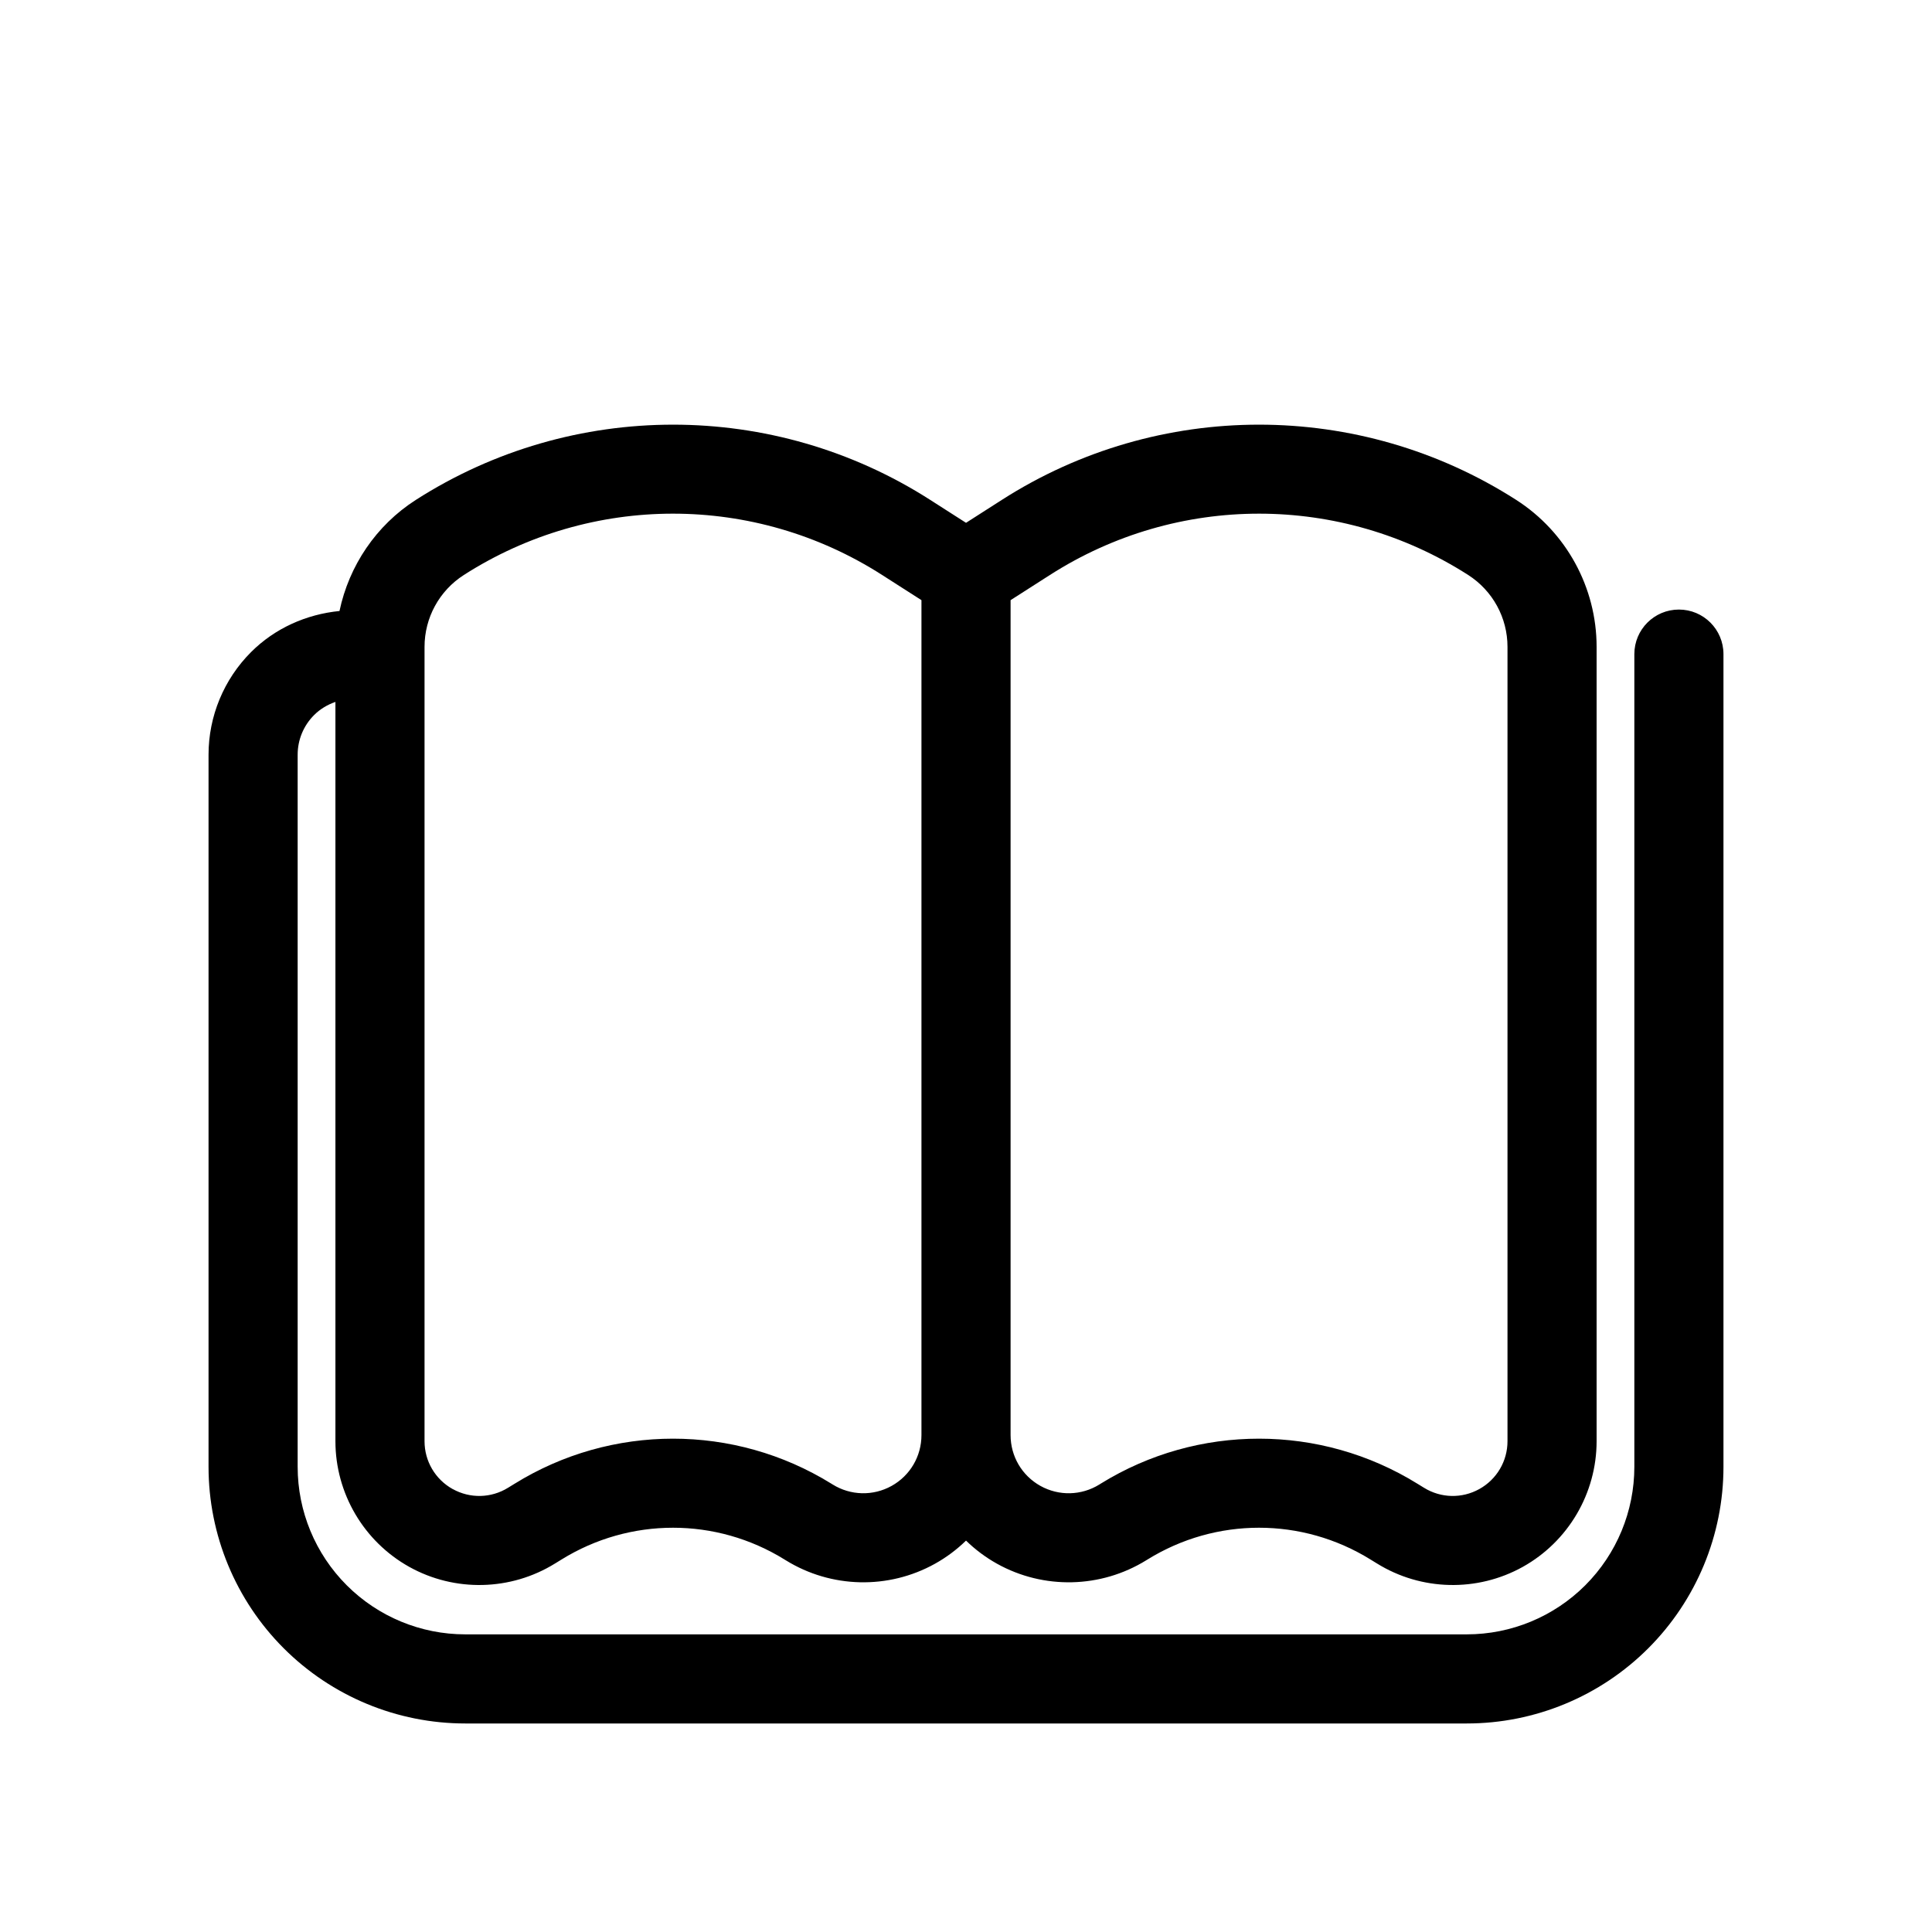
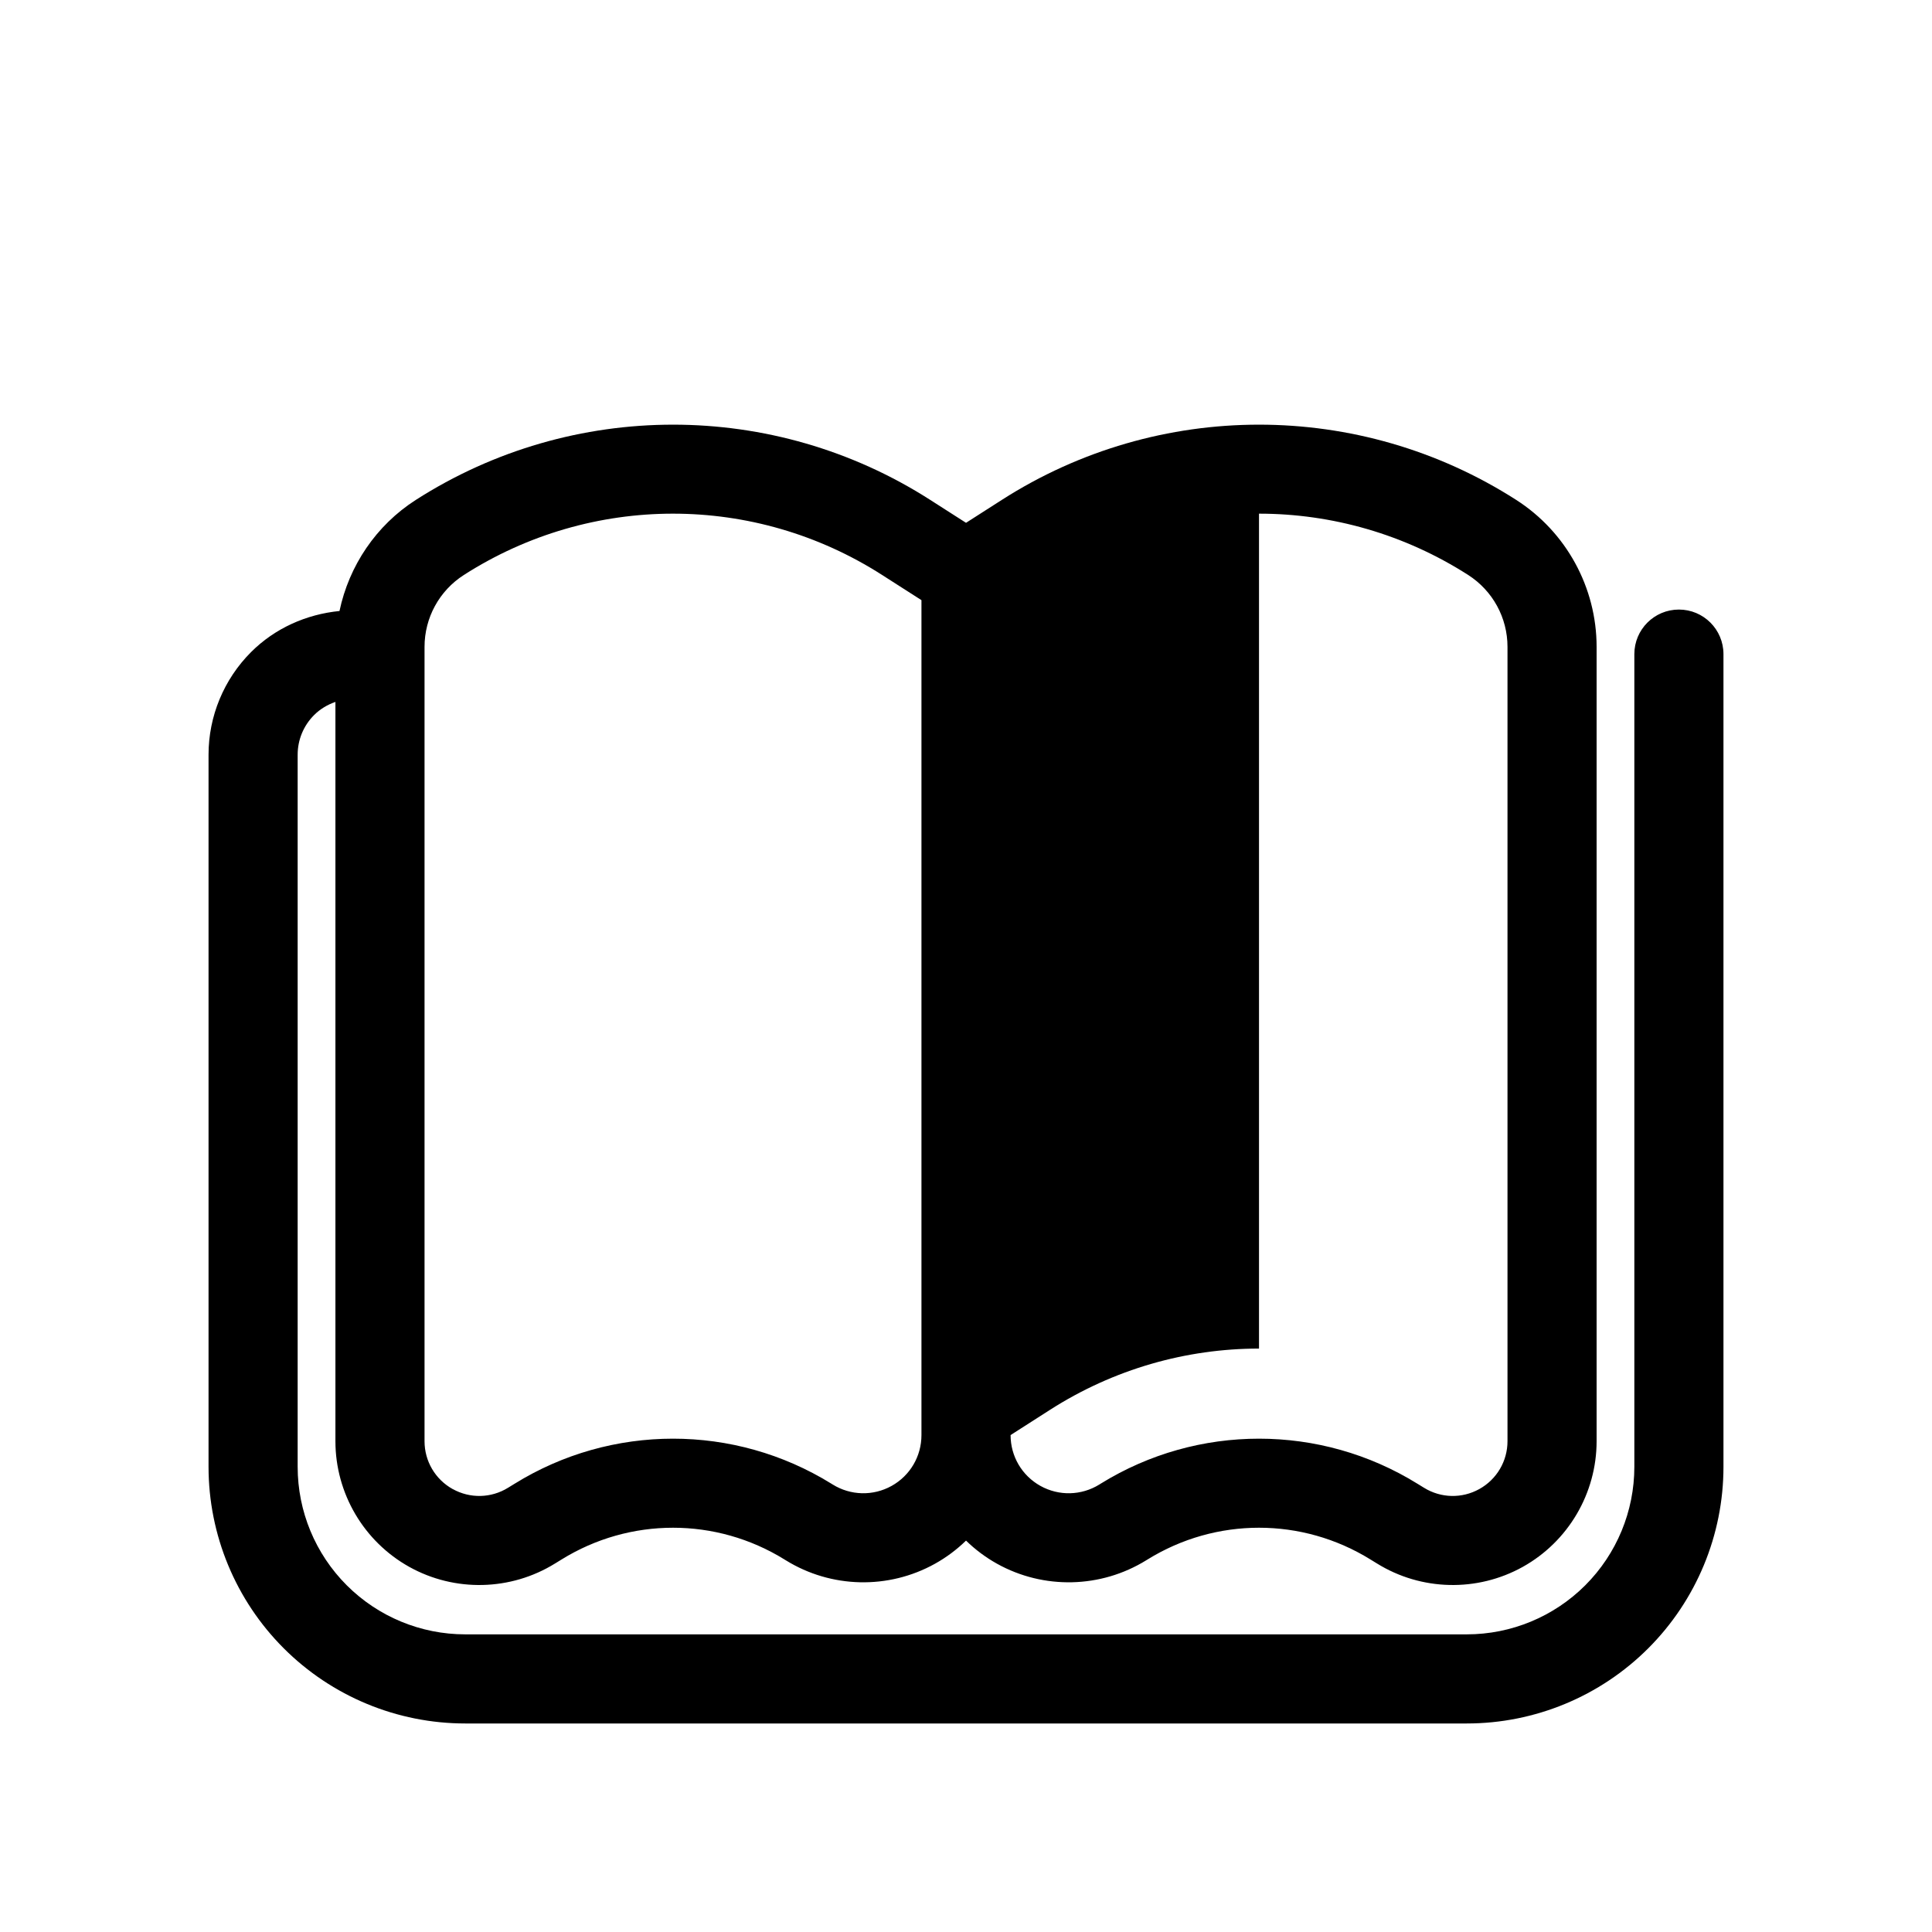
<svg xmlns="http://www.w3.org/2000/svg" fill="#000000" width="800px" height="800px" version="1.1" viewBox="144 144 512 512">
-   <path d="m322.36 256.54c-23.699 0-47.398 6.641-68.16 19.941-10.531 6.746-17.699 17.441-20.23 29.441-8.809 0.875-17.125 4.578-23.434 10.887-7.207 7.207-11.27 16.996-11.27 27.199v188.71c0 18.035 7.176 35.344 19.926 48.094 12.754 12.754 30.059 19.926 48.094 19.926h265.43c18.035 0 35.344-7.172 48.094-19.926 12.754-12.75 19.926-30.059 19.926-48.094v-215.37c0-6.523-5.285-11.809-11.809-11.809-6.519 0-11.809 5.285-11.809 11.809v215.37c0 11.785-4.676 23.066-13.004 31.398-8.332 8.328-19.613 13.004-31.398 13.004h-265.43c-11.785 0-23.066-4.676-31.395-13.004-8.332-8.332-13.008-19.613-13.008-31.398v-188.71c0-3.953 1.559-7.711 4.352-10.504 1.605-1.605 3.551-2.762 5.656-3.488v195.92c0 13.809 7.512 26.582 19.574 33.305 12.066 6.715 26.895 6.371 38.637-0.906 0.008-0.008 0.02-0.012 0.031-0.016 0.449-0.281 1.02-0.621 1.676-1.031 18.125-11.23 40.973-11.23 59.102 0 0.066 0.043 0.133 0.082 0.199 0.125 0.039 0.023 0.082 0.051 0.121 0.074 0.012 0.008 0.023 0.012 0.031 0.016 12.016 7.426 27.172 7.777 39.516 0.906 3.039-1.691 5.797-3.766 8.227-6.133 2.426 2.367 5.184 4.441 8.223 6.133 12.344 6.871 27.5 6.519 39.516-0.906l0.016-0.016h0.016c0.055-0.035 0.113-0.07 0.168-0.105 0.051-0.031 0.102-0.062 0.152-0.094 18.129-11.23 40.977-11.23 59.102 0 0.66 0.41 1.23 0.75 1.68 1.031 0.008 0.004 0.02 0.008 0.027 0.016 11.742 7.277 26.574 7.621 38.641 0.906 12.062-6.723 19.57-19.496 19.57-33.305v-210.51c0-15.75-8.055-30.457-21.309-38.945-20.758-13.301-44.457-19.941-68.16-19.941-23.699 0-47.398 6.641-68.156 19.941-5.566 3.562-6.703 4.293-9.484 6.07-2.781-1.777-3.922-2.508-9.488-6.07-20.758-13.301-44.457-19.941-68.156-19.941zm0 23.586c19.258 0 38.512 5.422 55.41 16.25 6.117 3.918 7.762 4.969 10.426 6.672v221.26c0 5.621-3.004 10.742-7.902 13.469-4.902 2.731-10.859 2.582-15.621-0.367-0.078-0.051-0.227-0.145-0.371-0.23-25.695-15.898-58.242-15.887-83.93 0.031-0.016 0.008-0.031 0.02-0.047 0.027-0.453 0.285-1.016 0.621-1.676 1.031h-0.016l-0.016 0.016c-4.481 2.762-10.043 2.883-14.652 0.324h-0.016c-4.606-2.57-7.441-7.398-7.441-12.672v-210.51c0-7.727 3.918-14.883 10.422-19.051 16.902-10.828 36.172-16.25 55.43-16.25zm155.29 0c19.262 0 38.527 5.422 55.43 16.25 6.504 4.168 10.422 11.324 10.422 19.051v210.51c0 5.277-2.844 10.102-7.457 12.672-4.606 2.559-10.168 2.438-14.652-0.324l-0.027-0.016c-0.66-0.41-1.227-0.746-1.676-1.031-0.016-0.008-0.031-0.02-0.047-0.027-25.688-15.918-58.238-15.93-83.934-0.031-0.016 0.008-0.031 0.02-0.047 0.031-0.117 0.07-0.254 0.156-0.32 0.199-4.766 2.949-10.719 3.098-15.621 0.367-4.902-2.727-7.906-7.848-7.906-13.469v-221.26c2.664-1.703 4.309-2.754 10.426-6.672 16.902-10.828 36.152-16.25 55.41-16.25z" />
+   <path d="m322.36 256.54c-23.699 0-47.398 6.641-68.16 19.941-10.531 6.746-17.699 17.441-20.23 29.441-8.809 0.875-17.125 4.578-23.434 10.887-7.207 7.207-11.27 16.996-11.27 27.199v188.71c0 18.035 7.176 35.344 19.926 48.094 12.754 12.754 30.059 19.926 48.094 19.926h265.43c18.035 0 35.344-7.172 48.094-19.926 12.754-12.75 19.926-30.059 19.926-48.094v-215.37c0-6.523-5.285-11.809-11.809-11.809-6.519 0-11.809 5.285-11.809 11.809v215.37c0 11.785-4.676 23.066-13.004 31.398-8.332 8.328-19.613 13.004-31.398 13.004h-265.43c-11.785 0-23.066-4.676-31.395-13.004-8.332-8.332-13.008-19.613-13.008-31.398v-188.71c0-3.953 1.559-7.711 4.352-10.504 1.605-1.605 3.551-2.762 5.656-3.488v195.92c0 13.809 7.512 26.582 19.574 33.305 12.066 6.715 26.895 6.371 38.637-0.906 0.008-0.008 0.02-0.012 0.031-0.016 0.449-0.281 1.02-0.621 1.676-1.031 18.125-11.23 40.973-11.23 59.102 0 0.066 0.043 0.133 0.082 0.199 0.125 0.039 0.023 0.082 0.051 0.121 0.074 0.012 0.008 0.023 0.012 0.031 0.016 12.016 7.426 27.172 7.777 39.516 0.906 3.039-1.691 5.797-3.766 8.227-6.133 2.426 2.367 5.184 4.441 8.223 6.133 12.344 6.871 27.5 6.519 39.516-0.906l0.016-0.016h0.016c0.055-0.035 0.113-0.07 0.168-0.105 0.051-0.031 0.102-0.062 0.152-0.094 18.129-11.23 40.977-11.23 59.102 0 0.66 0.41 1.23 0.75 1.68 1.031 0.008 0.004 0.02 0.008 0.027 0.016 11.742 7.277 26.574 7.621 38.641 0.906 12.062-6.723 19.57-19.496 19.57-33.305v-210.51c0-15.75-8.055-30.457-21.309-38.945-20.758-13.301-44.457-19.941-68.16-19.941-23.699 0-47.398 6.641-68.156 19.941-5.566 3.562-6.703 4.293-9.484 6.07-2.781-1.777-3.922-2.508-9.488-6.07-20.758-13.301-44.457-19.941-68.156-19.941zm0 23.586c19.258 0 38.512 5.422 55.41 16.25 6.117 3.918 7.762 4.969 10.426 6.672v221.26c0 5.621-3.004 10.742-7.902 13.469-4.902 2.731-10.859 2.582-15.621-0.367-0.078-0.051-0.227-0.145-0.371-0.23-25.695-15.898-58.242-15.887-83.93 0.031-0.016 0.008-0.031 0.02-0.047 0.027-0.453 0.285-1.016 0.621-1.676 1.031h-0.016l-0.016 0.016c-4.481 2.762-10.043 2.883-14.652 0.324h-0.016c-4.606-2.57-7.441-7.398-7.441-12.672v-210.51c0-7.727 3.918-14.883 10.422-19.051 16.902-10.828 36.172-16.25 55.43-16.25zm155.29 0c19.262 0 38.527 5.422 55.43 16.25 6.504 4.168 10.422 11.324 10.422 19.051v210.51c0 5.277-2.844 10.102-7.457 12.672-4.606 2.559-10.168 2.438-14.652-0.324l-0.027-0.016c-0.66-0.41-1.227-0.746-1.676-1.031-0.016-0.008-0.031-0.02-0.047-0.027-25.688-15.918-58.238-15.93-83.934-0.031-0.016 0.008-0.031 0.02-0.047 0.031-0.117 0.07-0.254 0.156-0.32 0.199-4.766 2.949-10.719 3.098-15.621 0.367-4.902-2.727-7.906-7.848-7.906-13.469c2.664-1.703 4.309-2.754 10.426-6.672 16.902-10.828 36.152-16.25 55.41-16.25z" />
</svg>